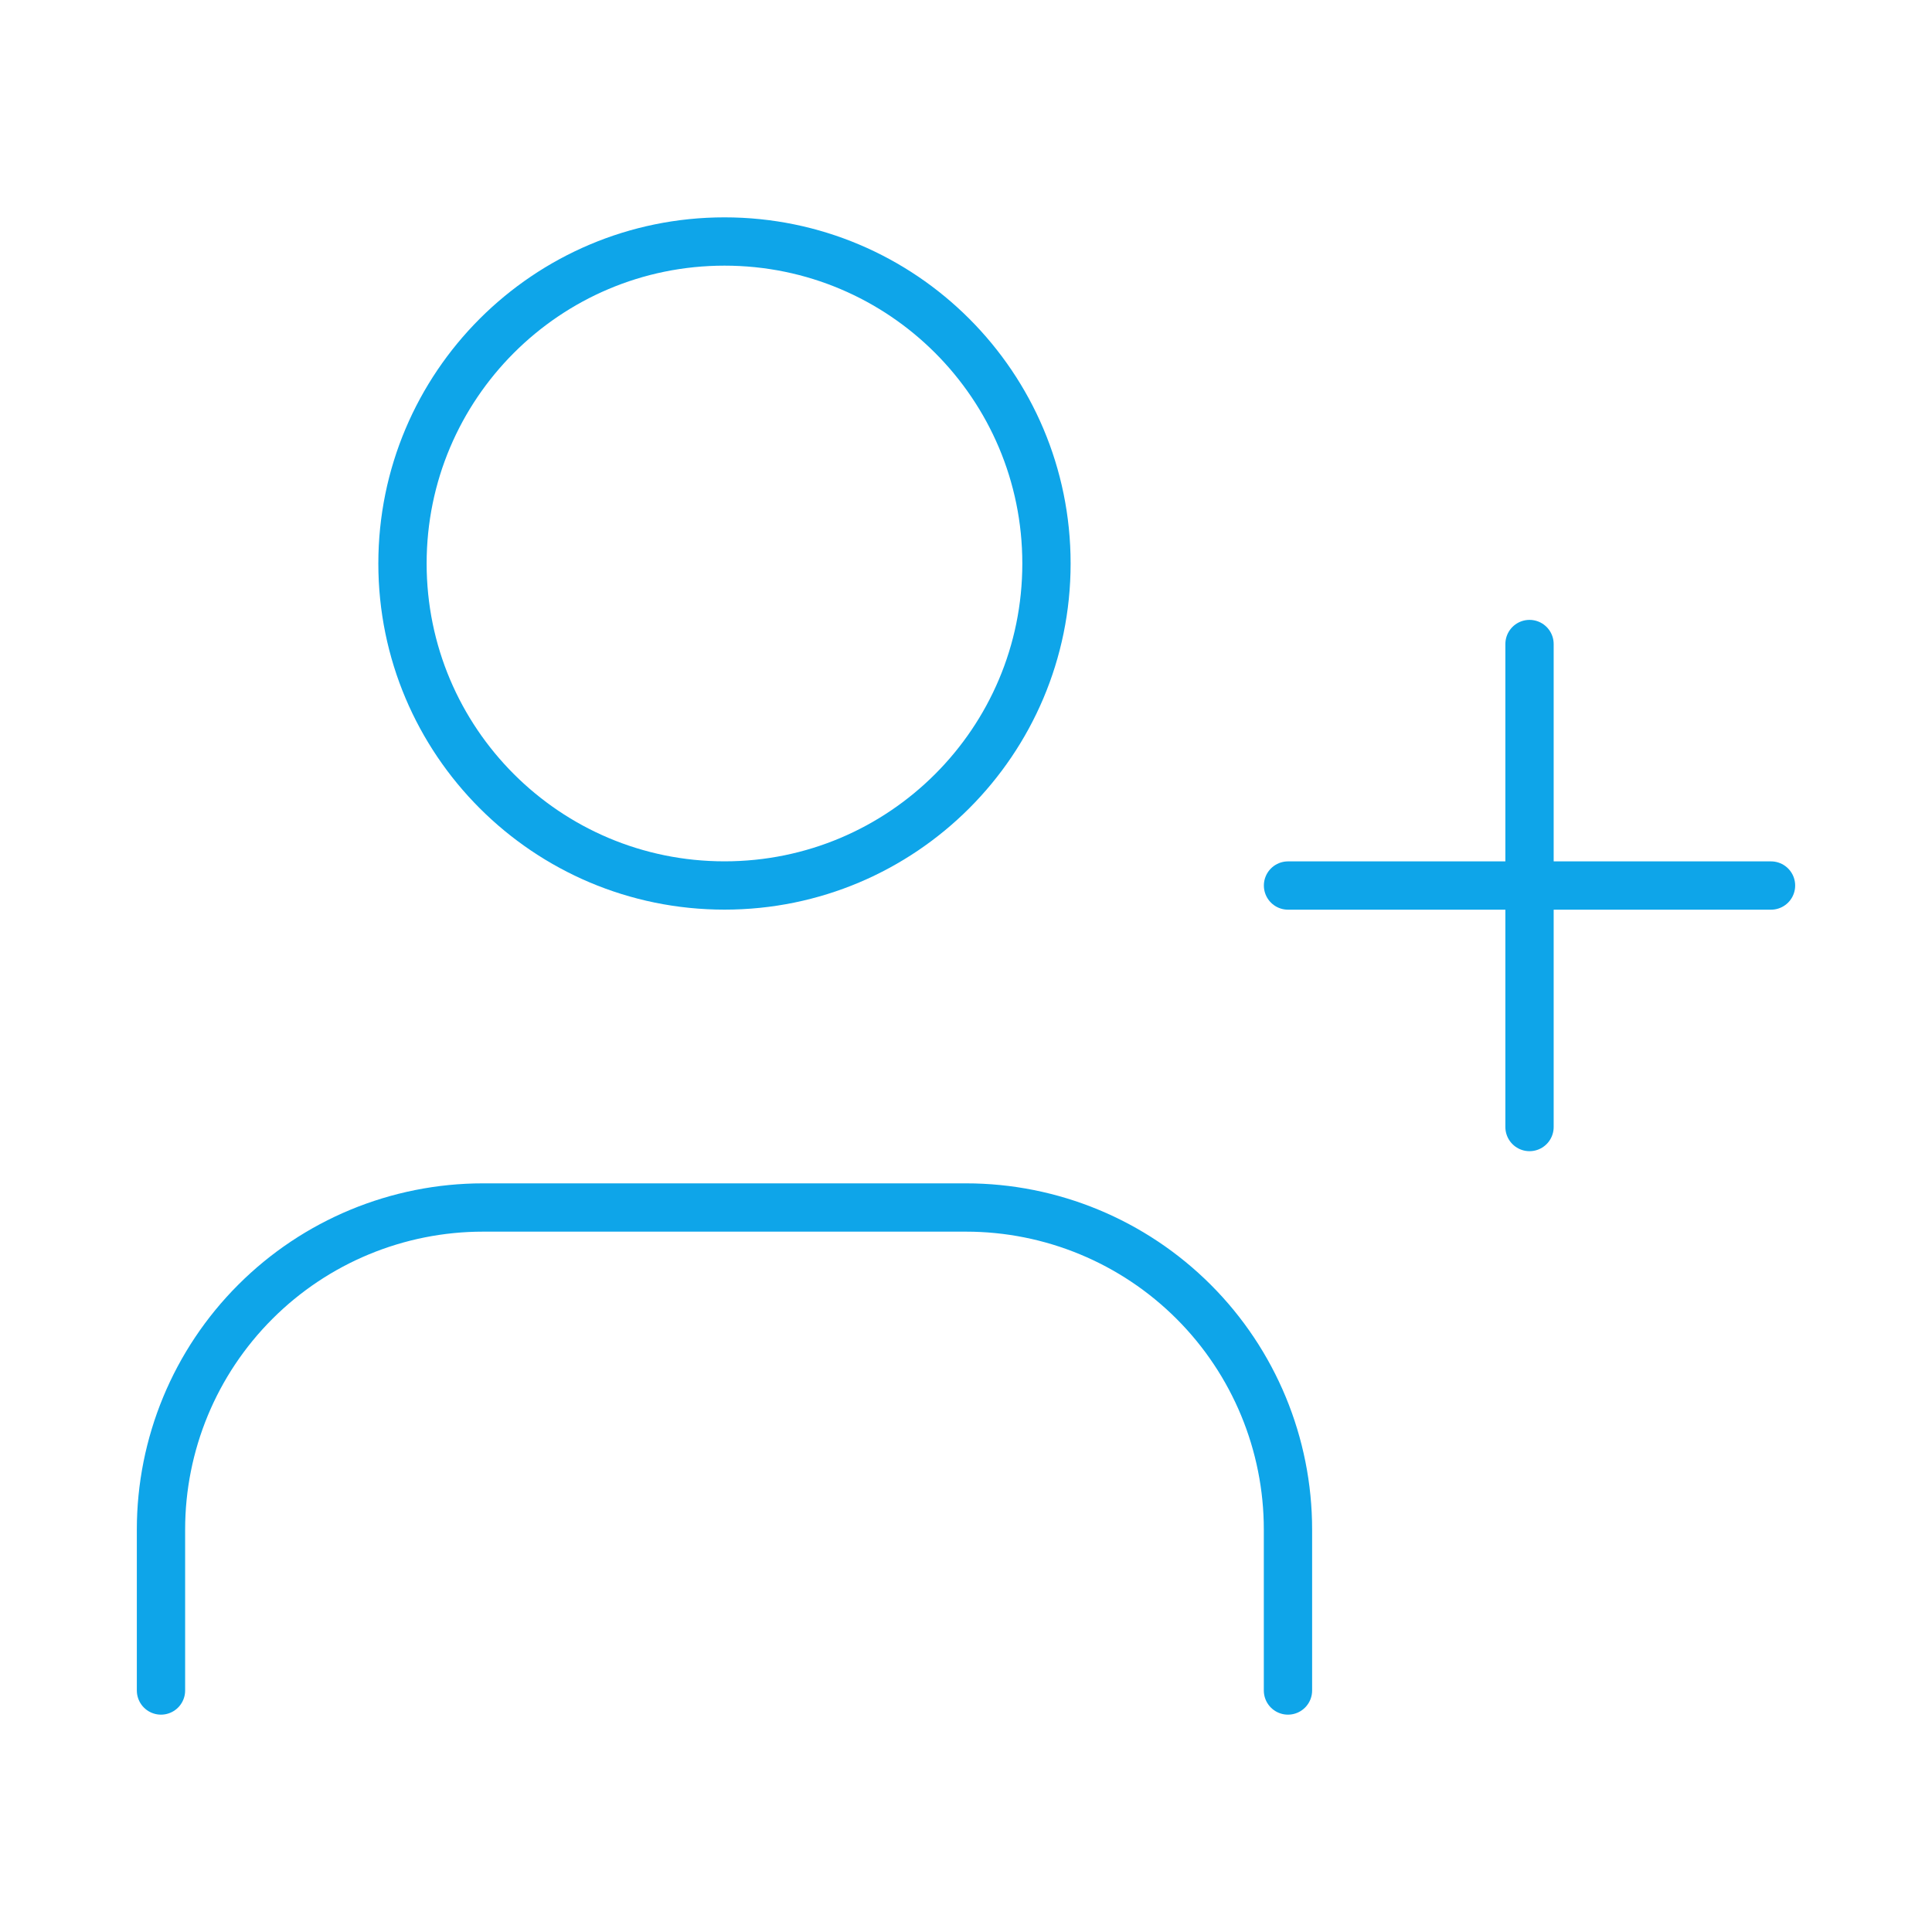
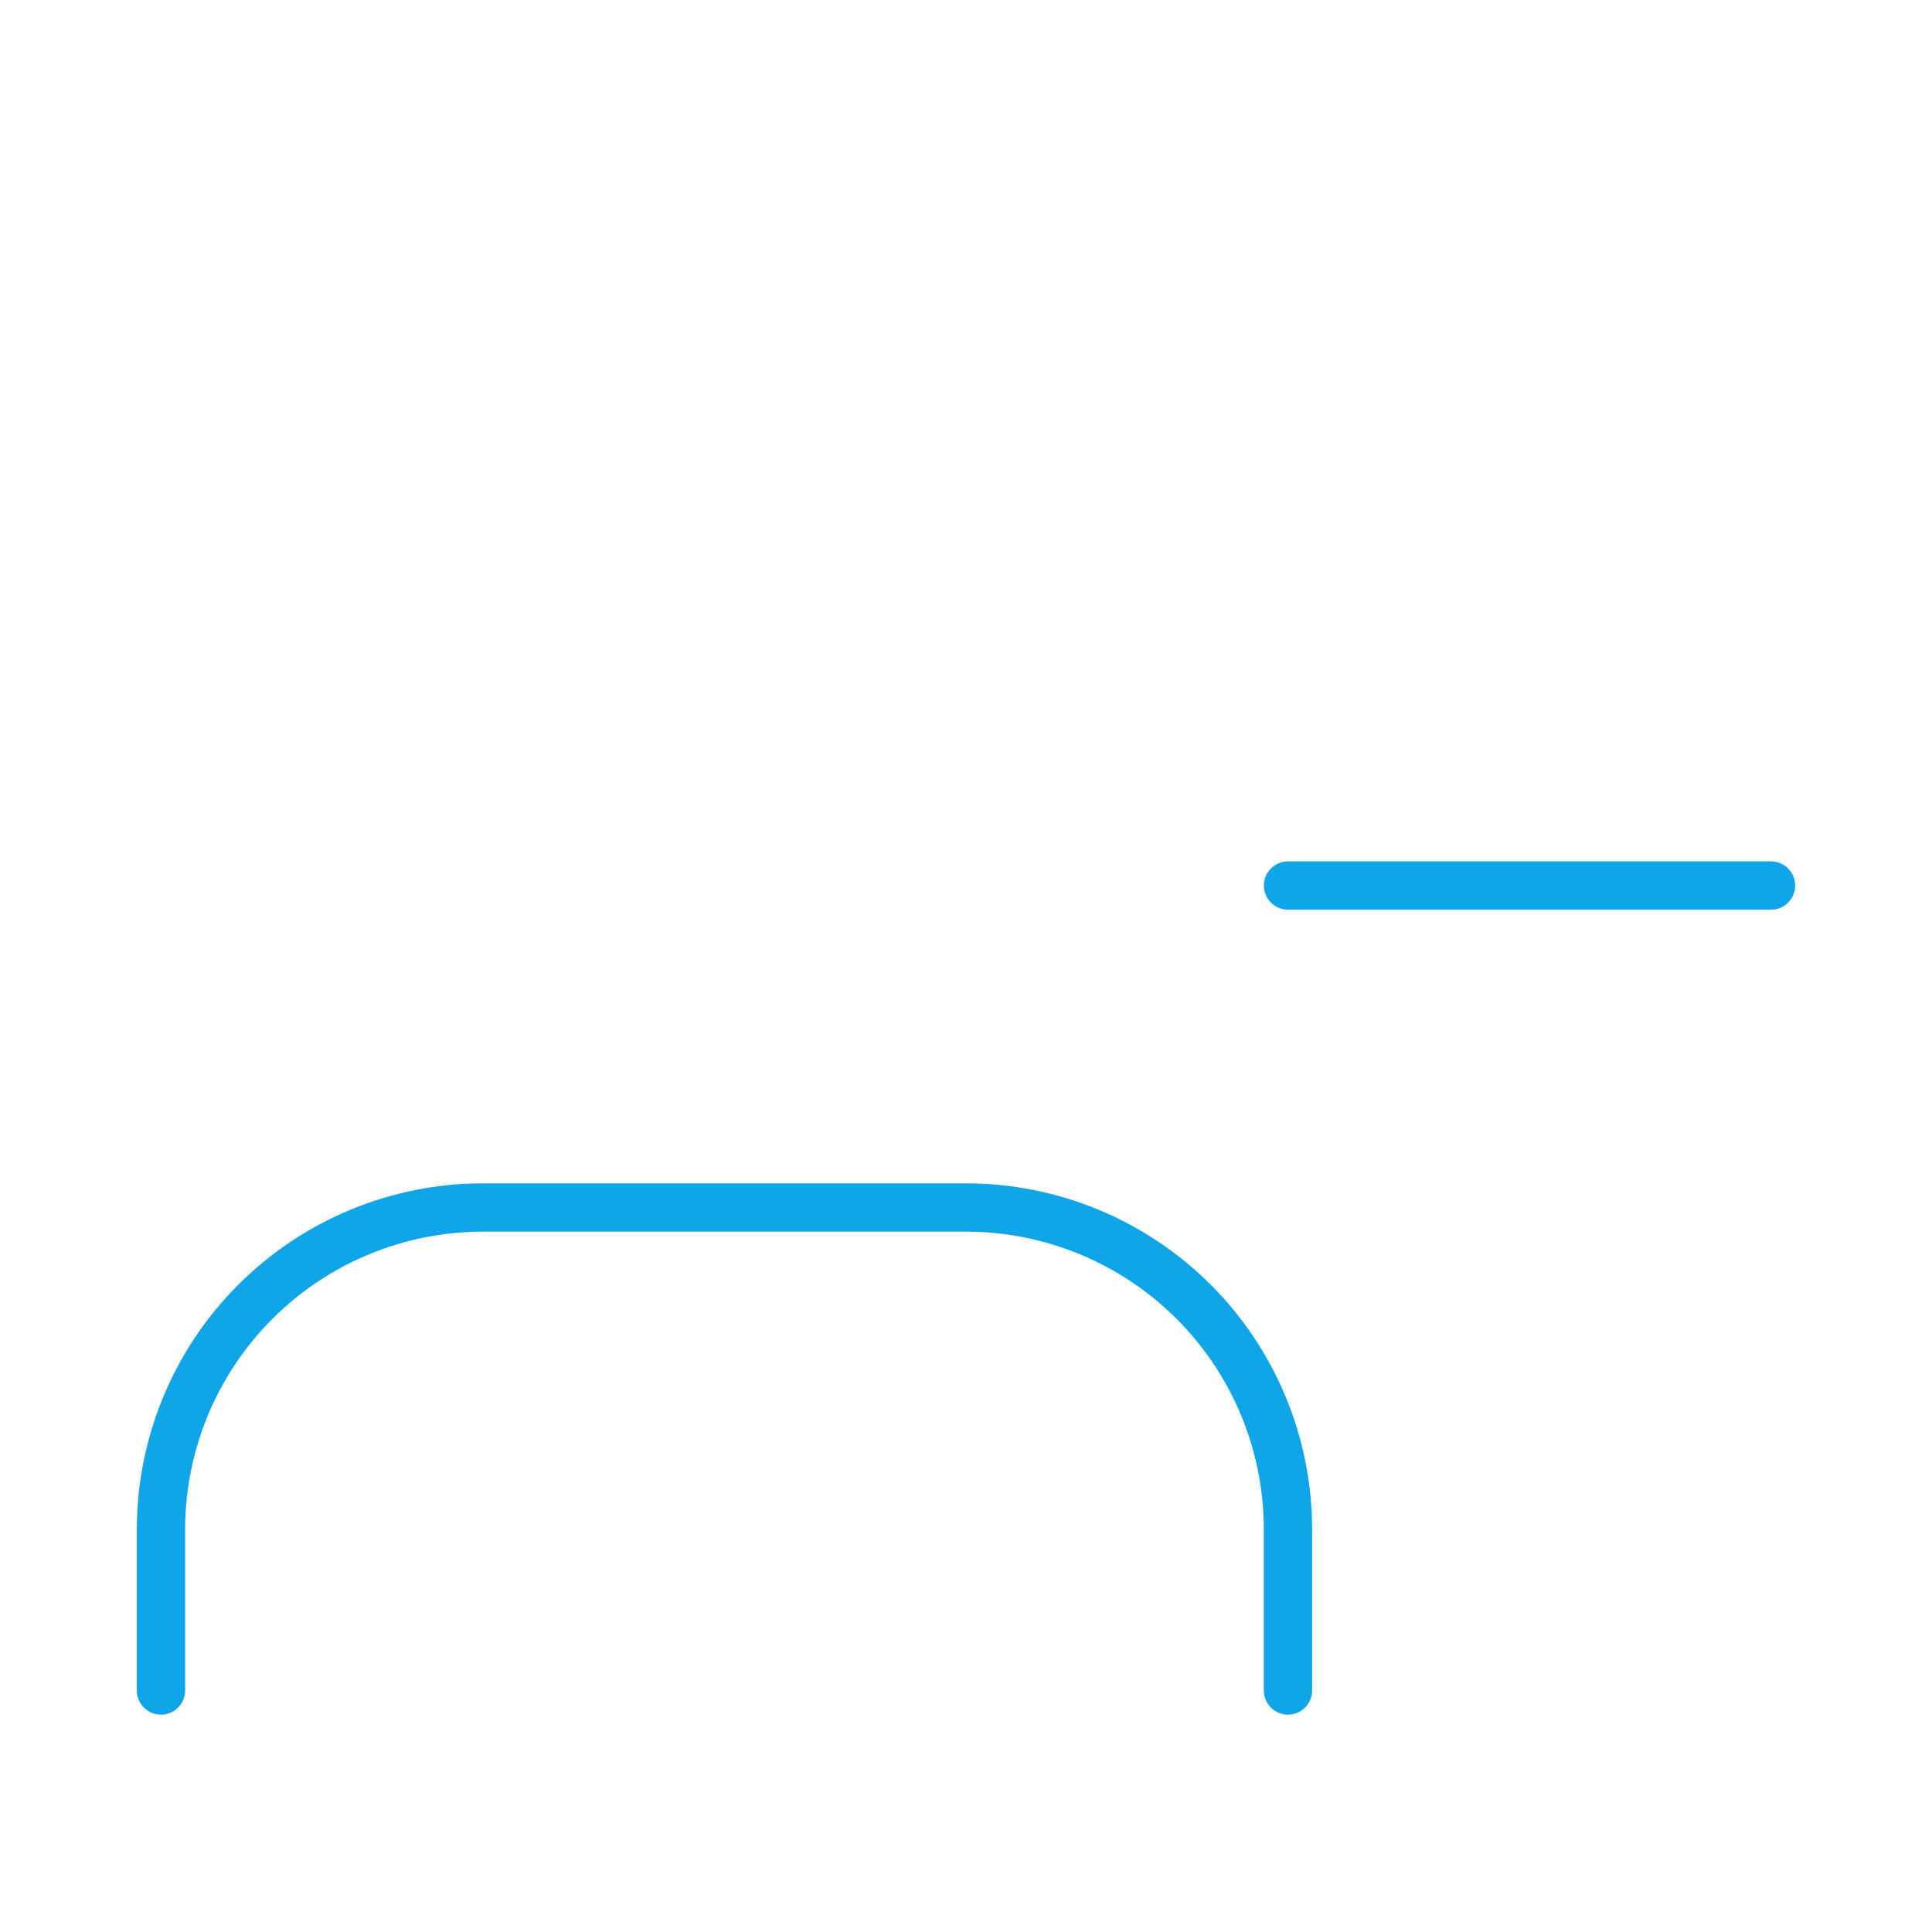
<svg xmlns="http://www.w3.org/2000/svg" width="40" height="40" viewBox="0 0 40 40" fill="none">
  <path d="M26.666 35V31.667C26.666 29.899 25.964 28.203 24.714 26.953C23.463 25.702 21.768 25 20 25H10C8.232 25 6.536 25.702 5.286 26.953C4.035 28.203 3.333 29.899 3.333 31.667V35" stroke="#0EA5E9" stroke-linecap="round" stroke-linejoin="round" />
-   <path d="M15 18.333C18.682 18.333 21.666 15.349 21.666 11.667C21.666 7.985 18.682 5 15 5C11.318 5 8.333 7.985 8.333 11.667C8.333 15.349 11.318 18.333 15 18.333Z" stroke="#0EA5E9" stroke-linecap="round" stroke-linejoin="round" />
-   <path d="M31.667 13.334V23.334" stroke="#0EA5E9" stroke-linecap="round" stroke-linejoin="round" />
  <path d="M36.667 18.334H26.667" stroke="#0EA5E9" stroke-linecap="round" stroke-linejoin="round" />
</svg>